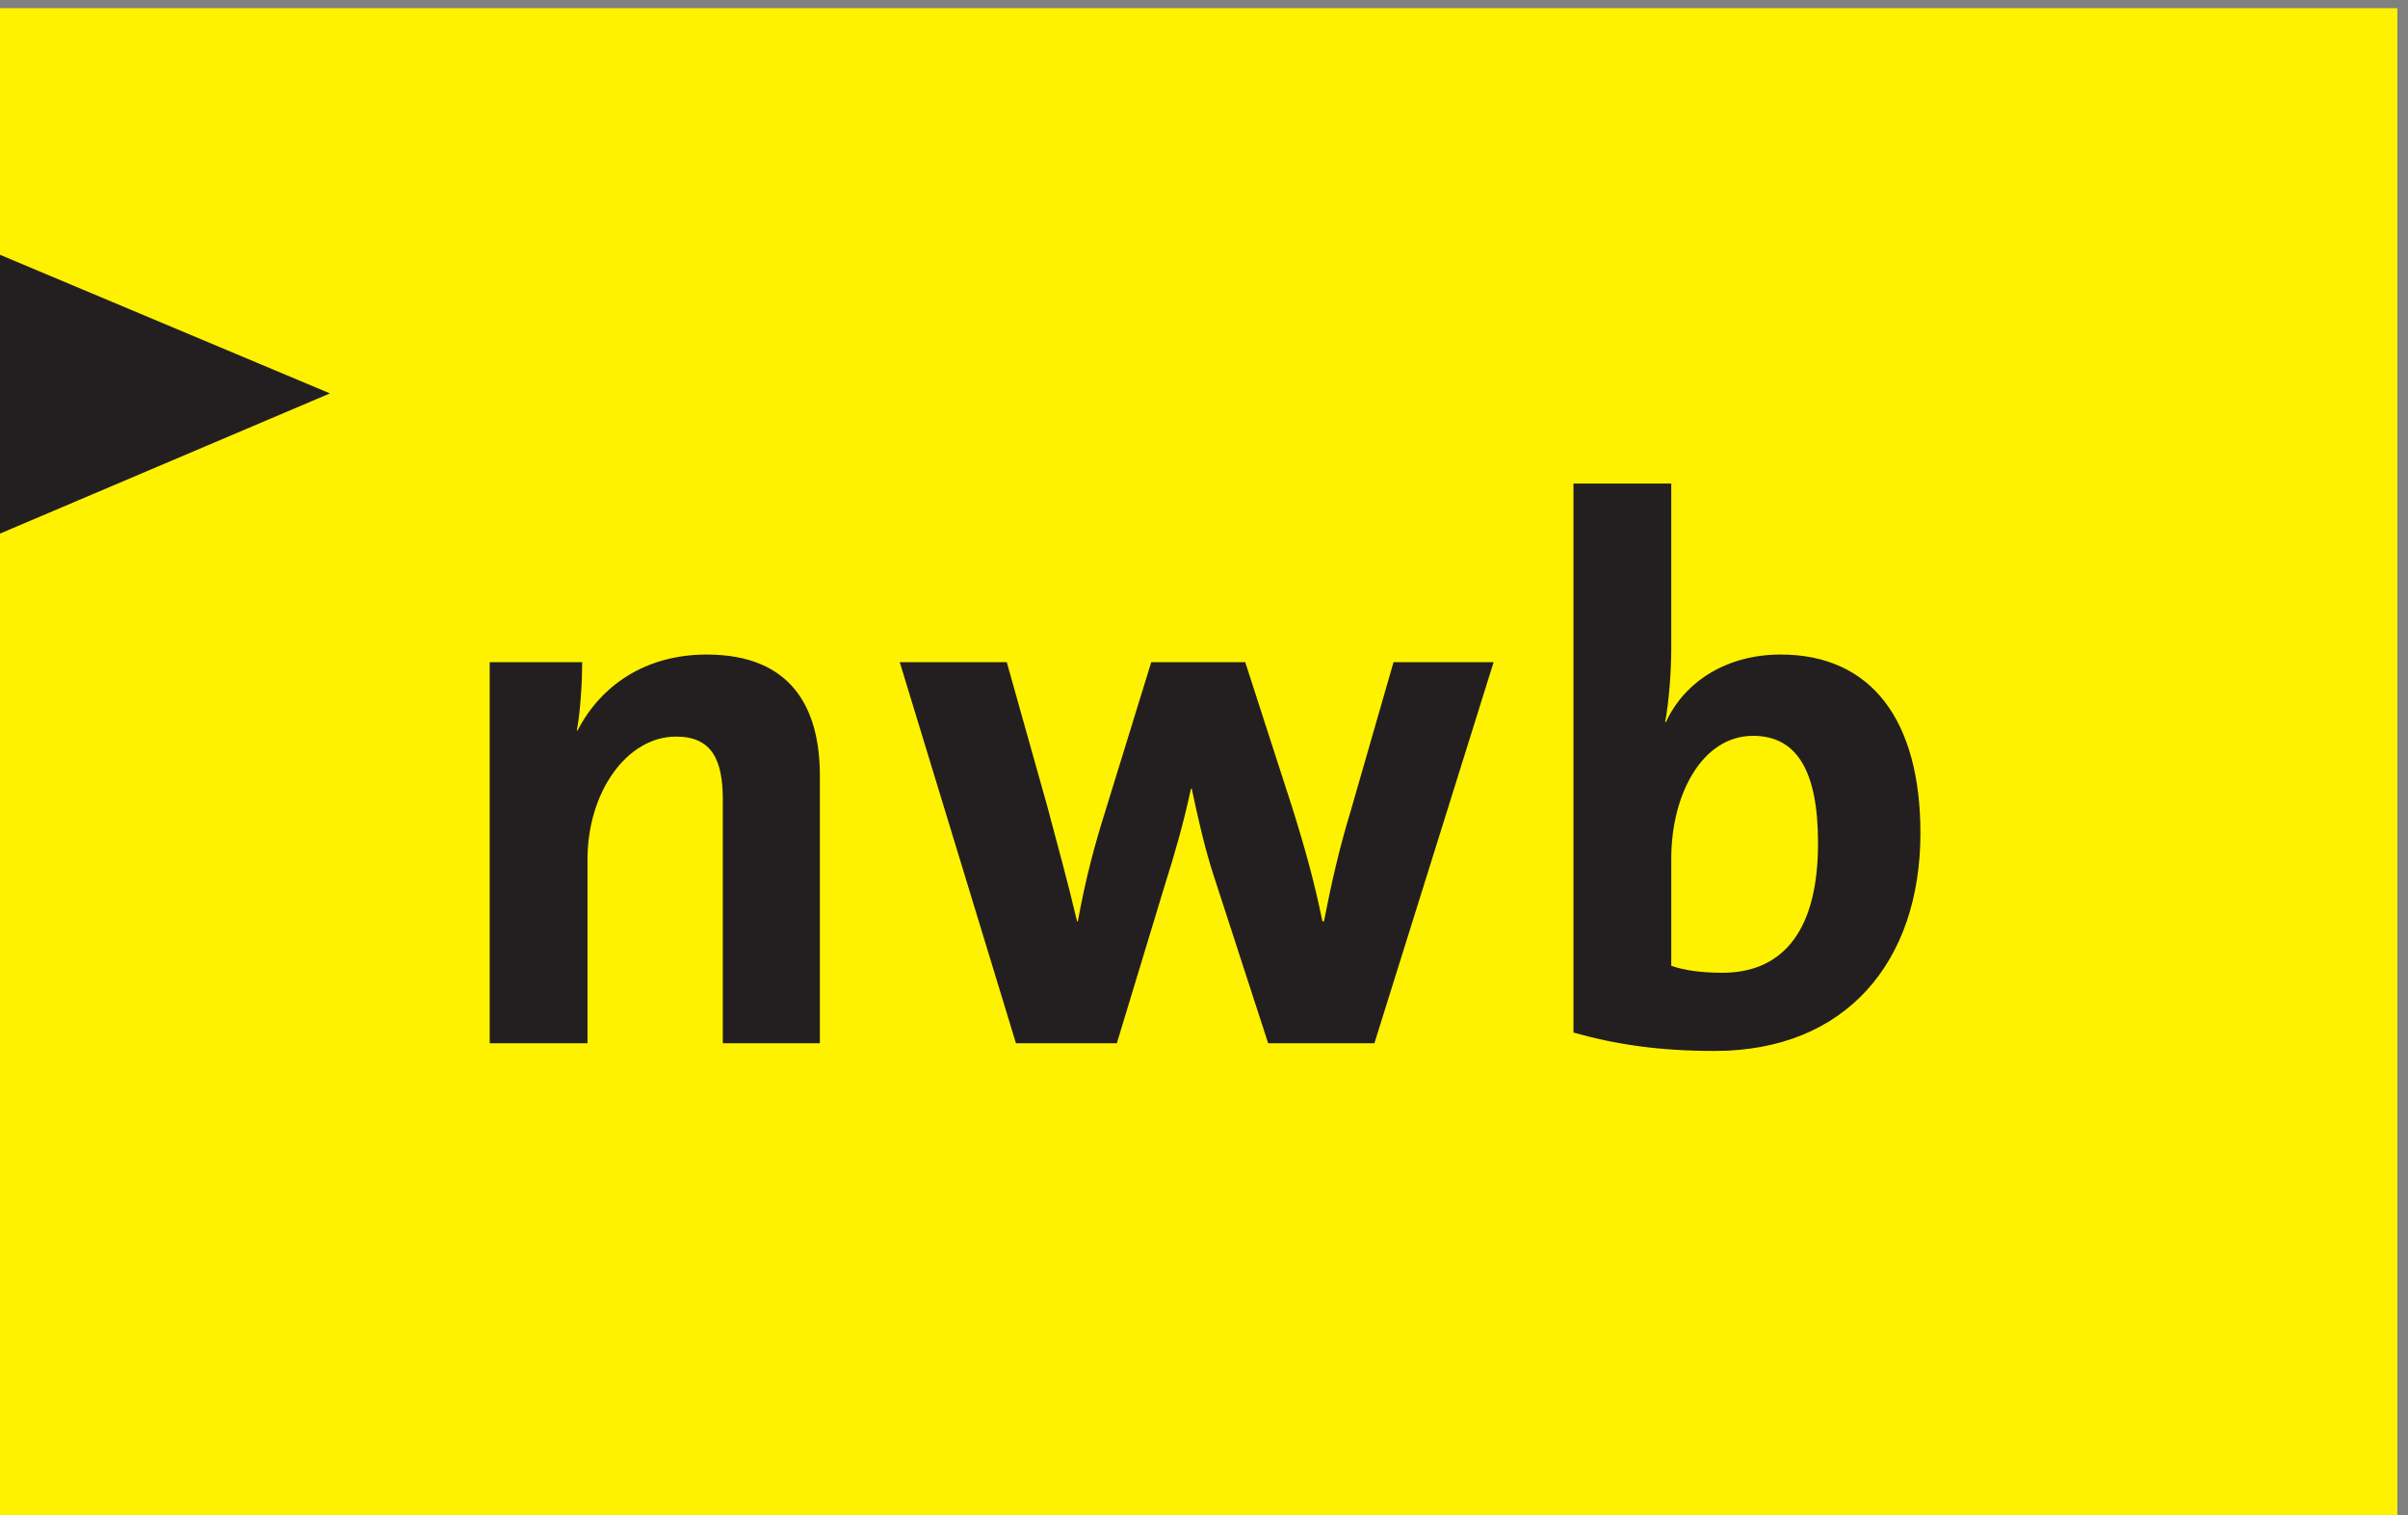
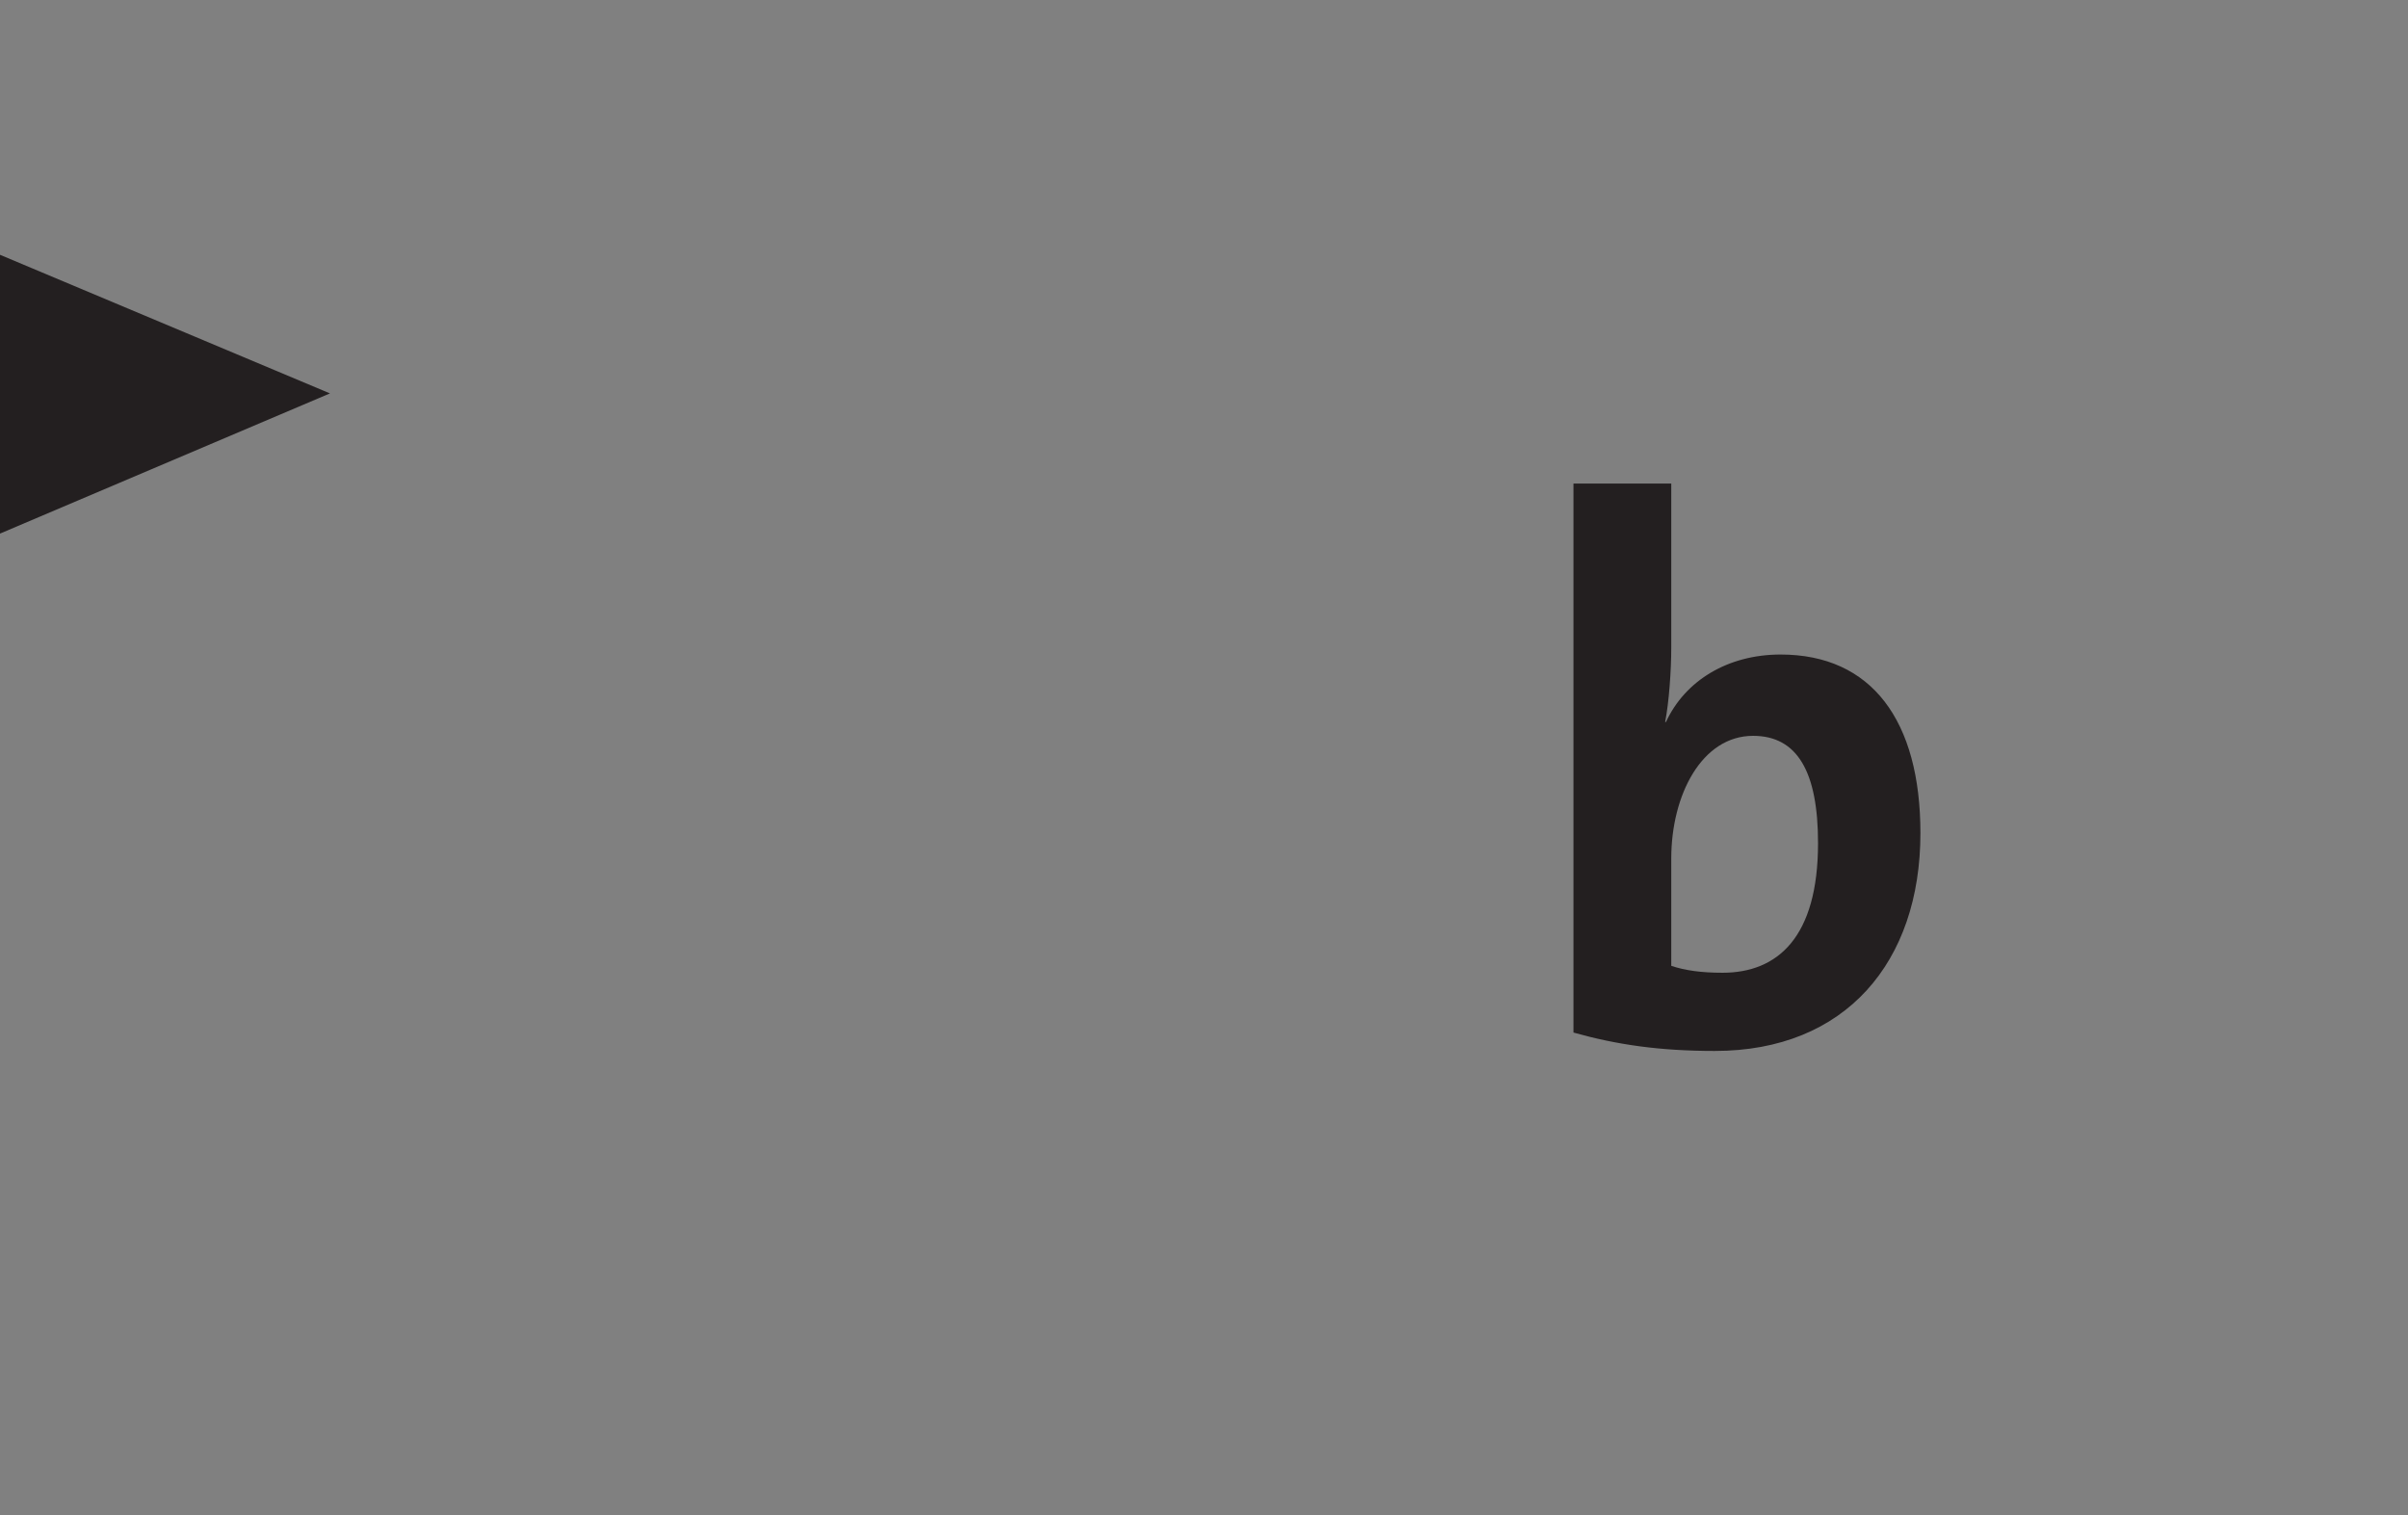
<svg xmlns="http://www.w3.org/2000/svg" xmlns:ns1="http://sodipodi.sourceforge.net/DTD/sodipodi-0.dtd" xmlns:ns2="http://www.inkscape.org/namespaces/inkscape" version="1.1" id="svg2" width="181.135" height="114" viewBox="0 0 181.135 114" ns1:docname="NWB_Logo_gelb_cmyk.svg" ns2:version="1.2.2 (b0a84865, 2022-12-01)">
  <rect x="0" y="0" width="181.135" height="114" fill="#808080" stroke="none" />
  <defs id="defs6" />
  <ns1:namedview id="namedview4" pagecolor="#ffffff" bordercolor="#000000" borderopacity="0.25" ns2:showpageshadow="2" ns2:pageopacity="0.0" ns2:pagecheckerboard="0" ns2:deskcolor="#d1d1d1" showgrid="false" ns2:zoom="1" ns2:cx="72.5" ns2:cy="32.5" ns2:window-width="1720" ns2:window-height="1387" ns2:window-x="3232" ns2:window-y="25" ns2:window-maximized="0" ns2:current-layer="g8" />
  <g id="g8" ns2:groupmode="layer" ns2:label="ink_ext_XXXXXX" transform="matrix(1.333,0,0,-1.333,-37.767,164.276)">
    <g id="g10" transform="matrix(0.159,0,0,0.159,-57.175,-47.793)">
-       <path d="M 1388.64,536.379 H 536.383 V 1072.76 H 1388.64 V 536.379" style="display:inline;fill:#fff200;fill-opacity:1;fill-rule:nonzero;stroke:none" id="path12" />
      <path d="M 536.383,885.68 V 985.82 L 654.887,936.035 536.383,885.68 v 0" style="fill:#231f20;fill-opacity:1;fill-rule:nonzero;stroke:none" id="path14" />
-       <path d="m 794.313,705.371 v 86.547 c 0,13.875 -3.805,22.309 -16.555,22.309 -17.629,0 -31.465,-19.875 -31.465,-43.551 v -65.305 h -34.711 v 135.258 h 32.824 c 0,-6.266 -0.558,-17.152 -1.906,-24.231 h 0.27 c 8.144,15.79 23.875,26.95 45.847,26.95 30.383,0 40.145,-19.328 40.145,-43 v -94.977 h -34.449 v 0" style="fill:#231f20;fill-opacity:1;fill-rule:nonzero;stroke:none" id="path16" />
-       <path d="m 1025.57,705.371 h -37.703 l -19.539,60.141 c -2.973,9.25 -5.152,18.781 -7.586,30.207 h -0.273 c -2.711,-12.516 -5.692,-22.856 -9.223,-34.02 l -17.09,-56.328 h -35.801 l -41.238,135.258 h 37.981 l 14.375,-51.164 c 3.531,-13.34 7.32,-26.945 10.57,-40.82 h 0.281 c 2.707,14.964 5.969,27.203 9.766,39.183 l 16.277,52.801 h 33.363 l 16.543,-51.164 c 4.887,-15.512 8.137,-27.485 10.847,-40.82 h 0.55 c 2.71,13.875 5.43,25.847 9.49,39.183 l 15.19,52.801 h 35.53 l -42.31,-135.258 v 0" style="fill:#231f20;fill-opacity:1;fill-rule:nonzero;stroke:none" id="path18" />
      <path d="m 1159.97,814.492 c -18.18,0 -29.04,-20.945 -29.04,-43.539 v -38.101 c 4.9,-1.629 10.59,-2.45 18.19,-2.45 19.53,0 33.9,12.532 33.9,46 0,25.309 -7.33,38.09 -23.05,38.09 z M 1146.4,702.645 c -19.53,0 -34.72,2.187 -50.18,6.531 v 194.859 h 34.71 v -58.238 c 0,-8.168 -0.8,-19.32 -2.17,-26.402 h 0.29 c 6.78,14.699 21.96,23.953 40.68,23.953 32.29,0 49.63,-23.41 49.63,-63.407 0,-45.718 -26.57,-77.296 -72.96,-77.296 v 0" style="fill:#231f20;fill-opacity:1;fill-rule:nonzero;stroke:none" id="path20" />
    </g>
  </g>
</svg>